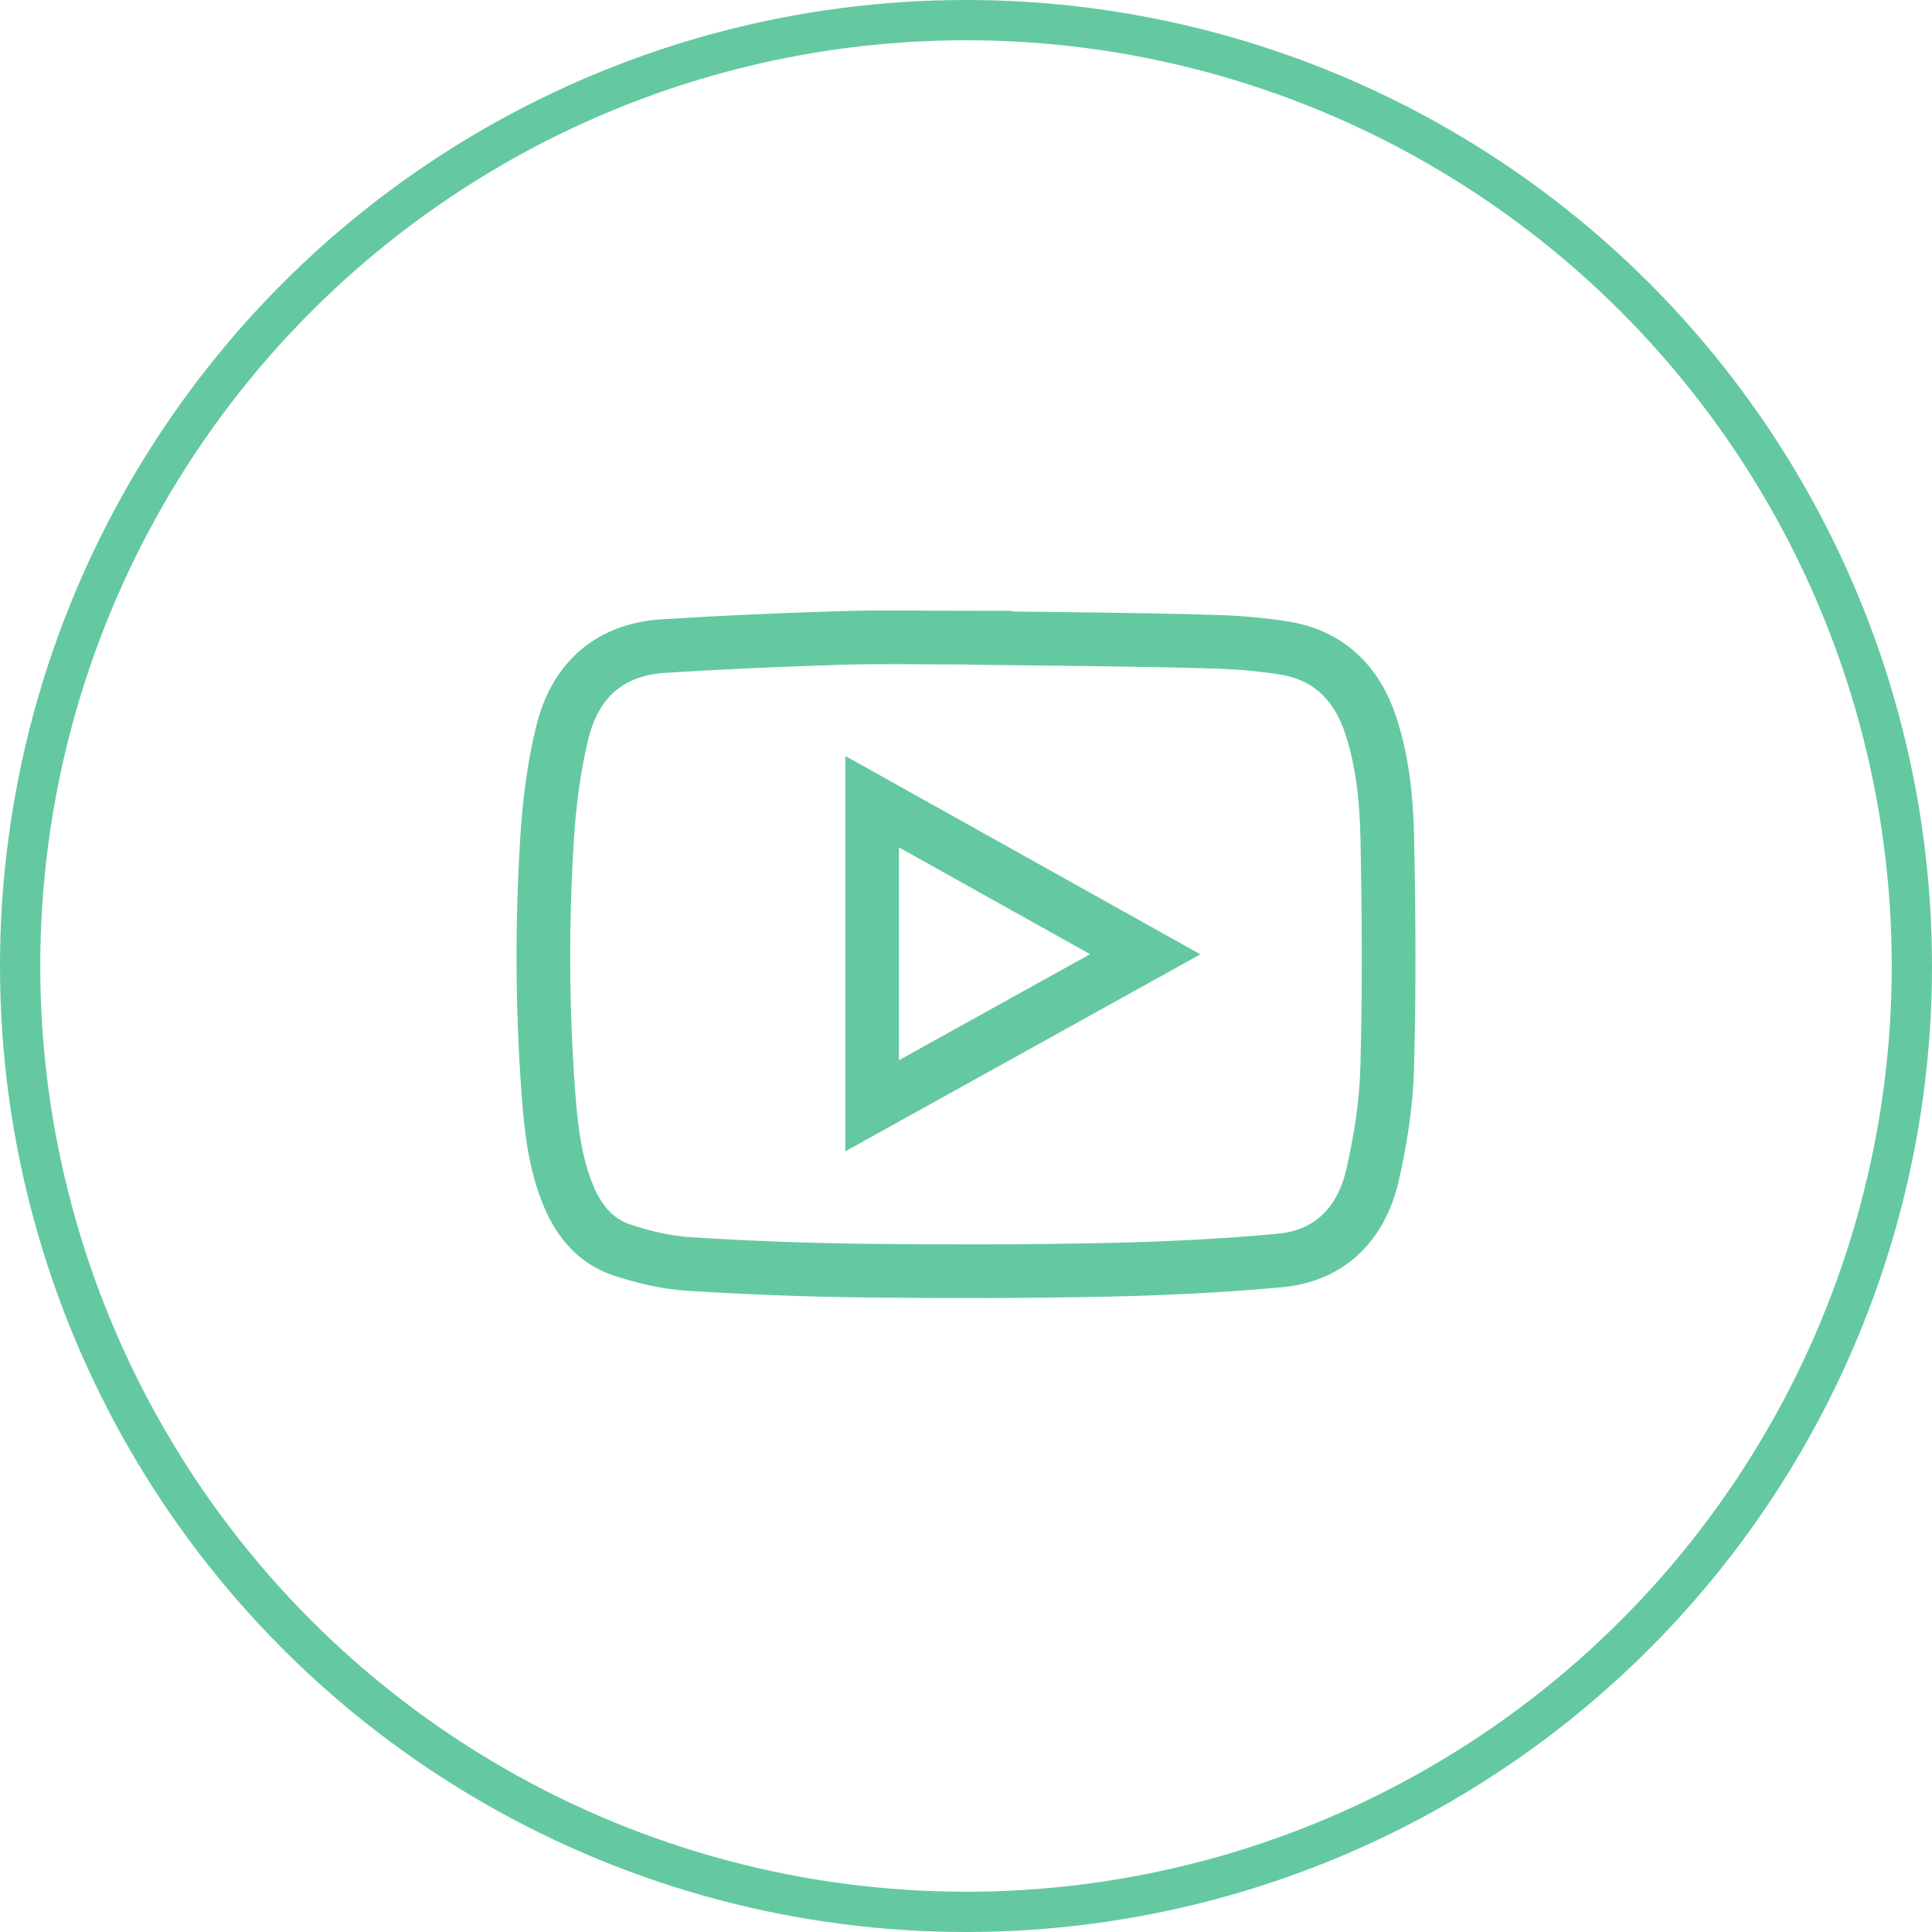
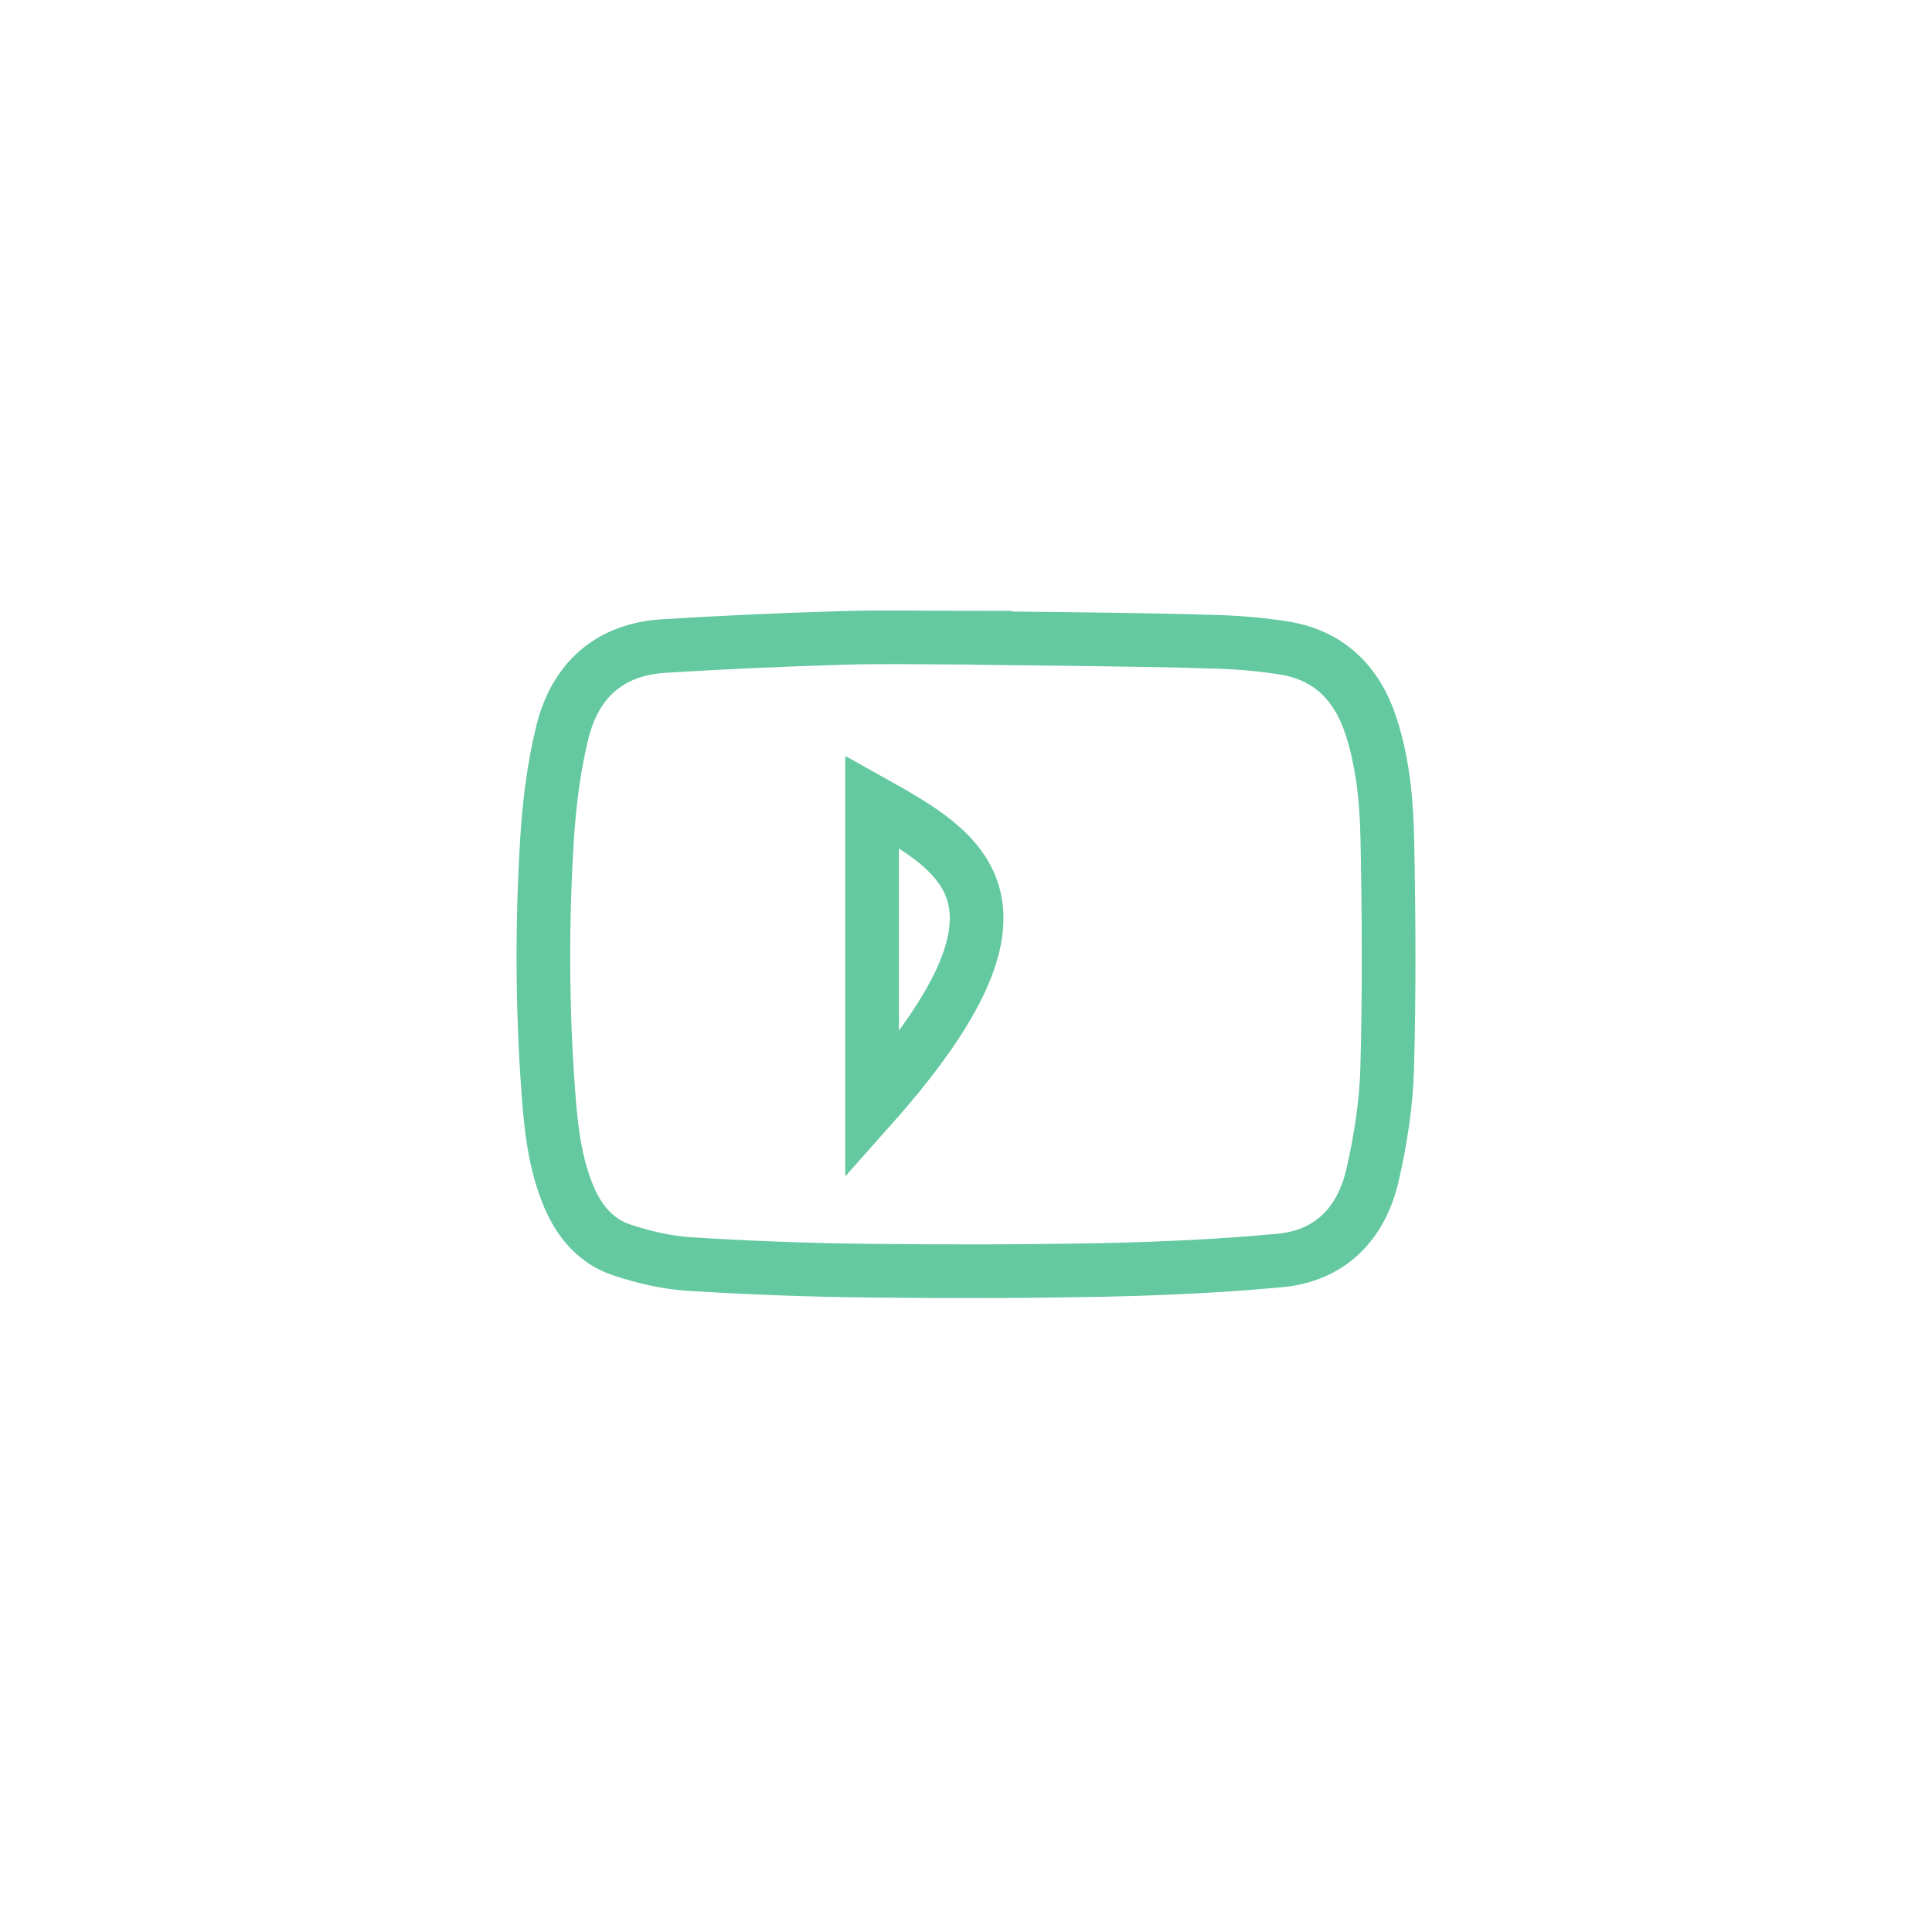
<svg xmlns="http://www.w3.org/2000/svg" width="48px" height="48px" viewBox="0 0 48 48" version="1.1">
  <title>Element / Icon / Youtube@2x</title>
  <g id="❕-Symbols-Page" stroke="none" stroke-width="1" fill="none" fill-rule="evenodd">
    <g id="Layout-/-Nav-/-Footer" transform="translate(-380, -249)" stroke="#64C9A0">
      <g id="Element-/-Icon-/-Interactive" transform="translate(380, 249)">
-         <circle id="Oval" cx="24" cy="24" r="23.5" />
        <g id="Group" transform="translate(10, 10)" stroke-width="1.333">
          <g id="Icon-/-Black-/-Search">
-             <path d="M11.667,17.473 C13.943,16.21 16.157,14.982 18.453,13.708 C16.153,12.423 13.934,11.184 11.667,9.917 L11.667,17.473 Z M21.888,6.097 C22.985,6.27 23.707,6.935 24.07,8.064 C24.363,8.974 24.449,9.921 24.468,10.865 C24.506,12.759 24.517,14.656 24.464,16.549 C24.44,17.428 24.299,18.317 24.105,19.174 C23.819,20.439 23.014,21.203 21.799,21.316 C20.361,21.45 18.914,21.518 17.47,21.549 C15.494,21.59 13.516,21.591 11.539,21.569 C10.066,21.552 8.593,21.497 7.122,21.404 C6.553,21.368 5.976,21.232 5.43,21.048 C4.83,20.846 4.408,20.375 4.142,19.753 C3.786,18.92 3.689,18.03 3.623,17.132 C3.469,15.039 3.461,12.944 3.591,10.851 C3.647,9.961 3.758,9.06 3.97,8.199 C4.3,6.856 5.186,6.132 6.488,6.051 C7.967,5.958 9.449,5.893 10.931,5.849 C11.965,5.818 13.001,5.843 14.036,5.843 C14.029,5.856 18.195,5.877 20.273,5.947 C20.813,5.965 21.354,6.013 21.888,6.097 Z" id="Fill-1" />
+             <path d="M11.667,17.473 C16.153,12.423 13.934,11.184 11.667,9.917 L11.667,17.473 Z M21.888,6.097 C22.985,6.27 23.707,6.935 24.07,8.064 C24.363,8.974 24.449,9.921 24.468,10.865 C24.506,12.759 24.517,14.656 24.464,16.549 C24.44,17.428 24.299,18.317 24.105,19.174 C23.819,20.439 23.014,21.203 21.799,21.316 C20.361,21.45 18.914,21.518 17.47,21.549 C15.494,21.59 13.516,21.591 11.539,21.569 C10.066,21.552 8.593,21.497 7.122,21.404 C6.553,21.368 5.976,21.232 5.43,21.048 C4.83,20.846 4.408,20.375 4.142,19.753 C3.786,18.92 3.689,18.03 3.623,17.132 C3.469,15.039 3.461,12.944 3.591,10.851 C3.647,9.961 3.758,9.06 3.97,8.199 C4.3,6.856 5.186,6.132 6.488,6.051 C7.967,5.958 9.449,5.893 10.931,5.849 C11.965,5.818 13.001,5.843 14.036,5.843 C14.029,5.856 18.195,5.877 20.273,5.947 C20.813,5.965 21.354,6.013 21.888,6.097 Z" id="Fill-1" />
          </g>
        </g>
      </g>
    </g>
  </g>
</svg>